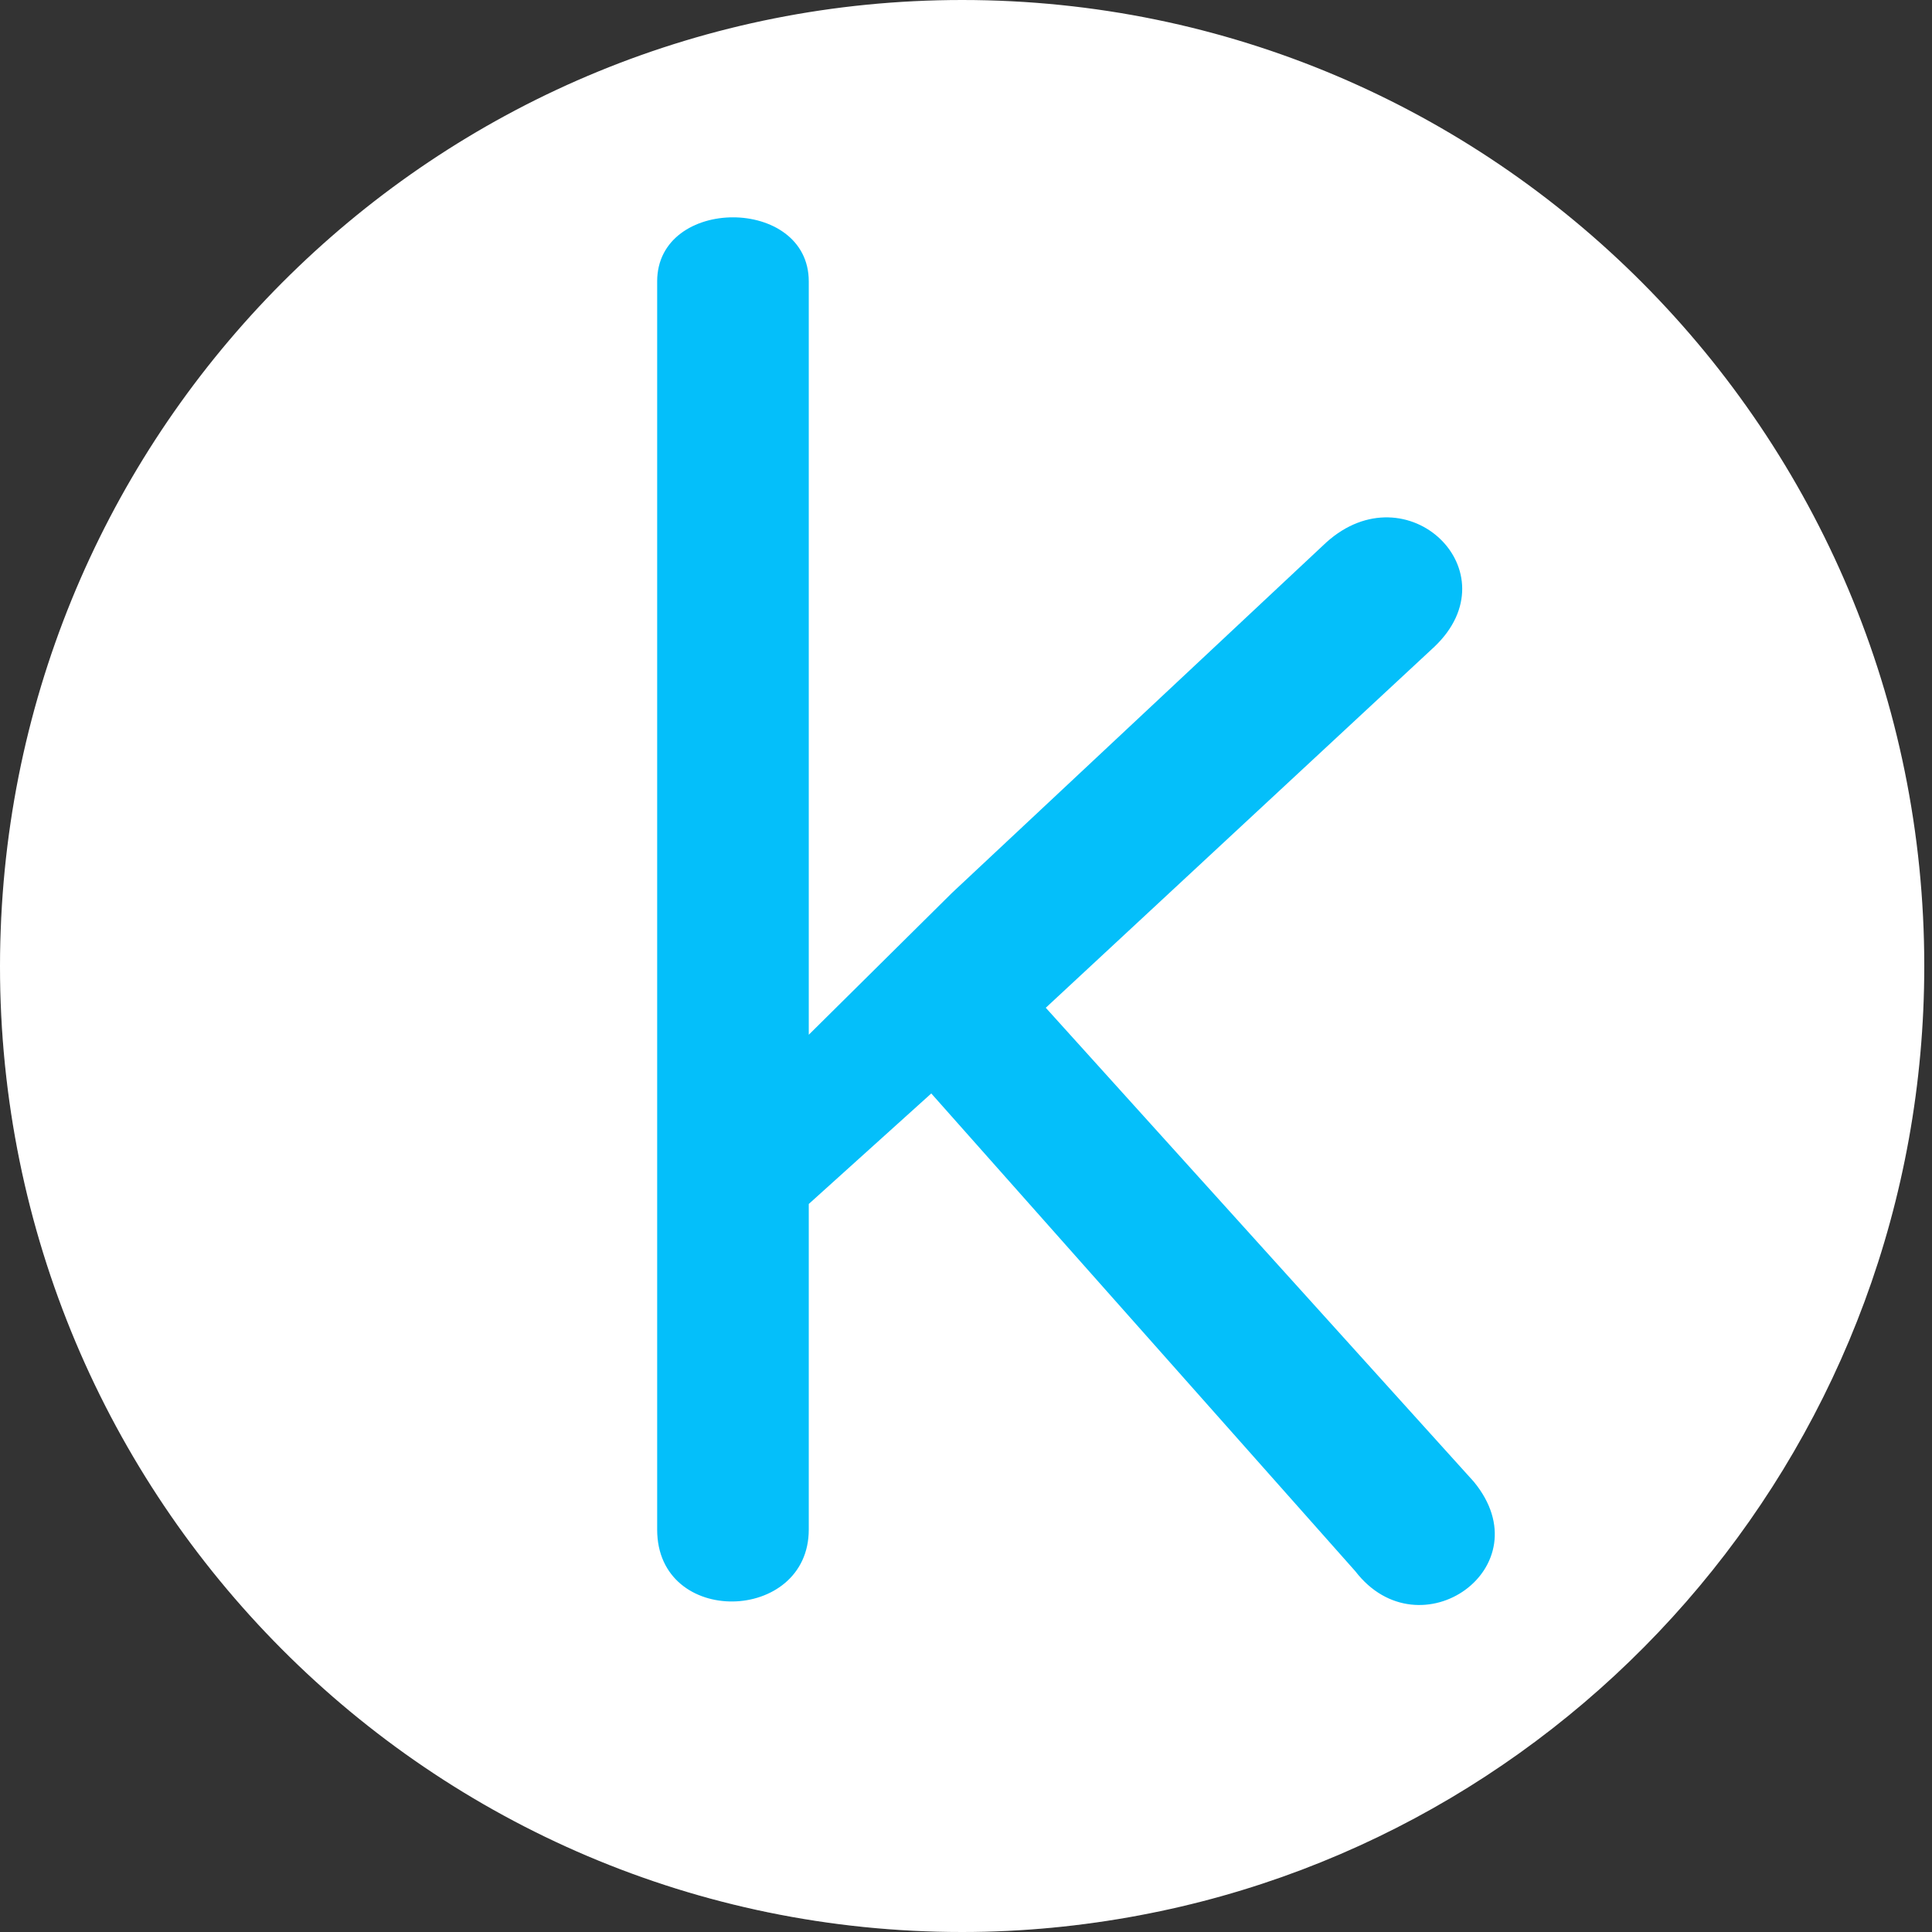
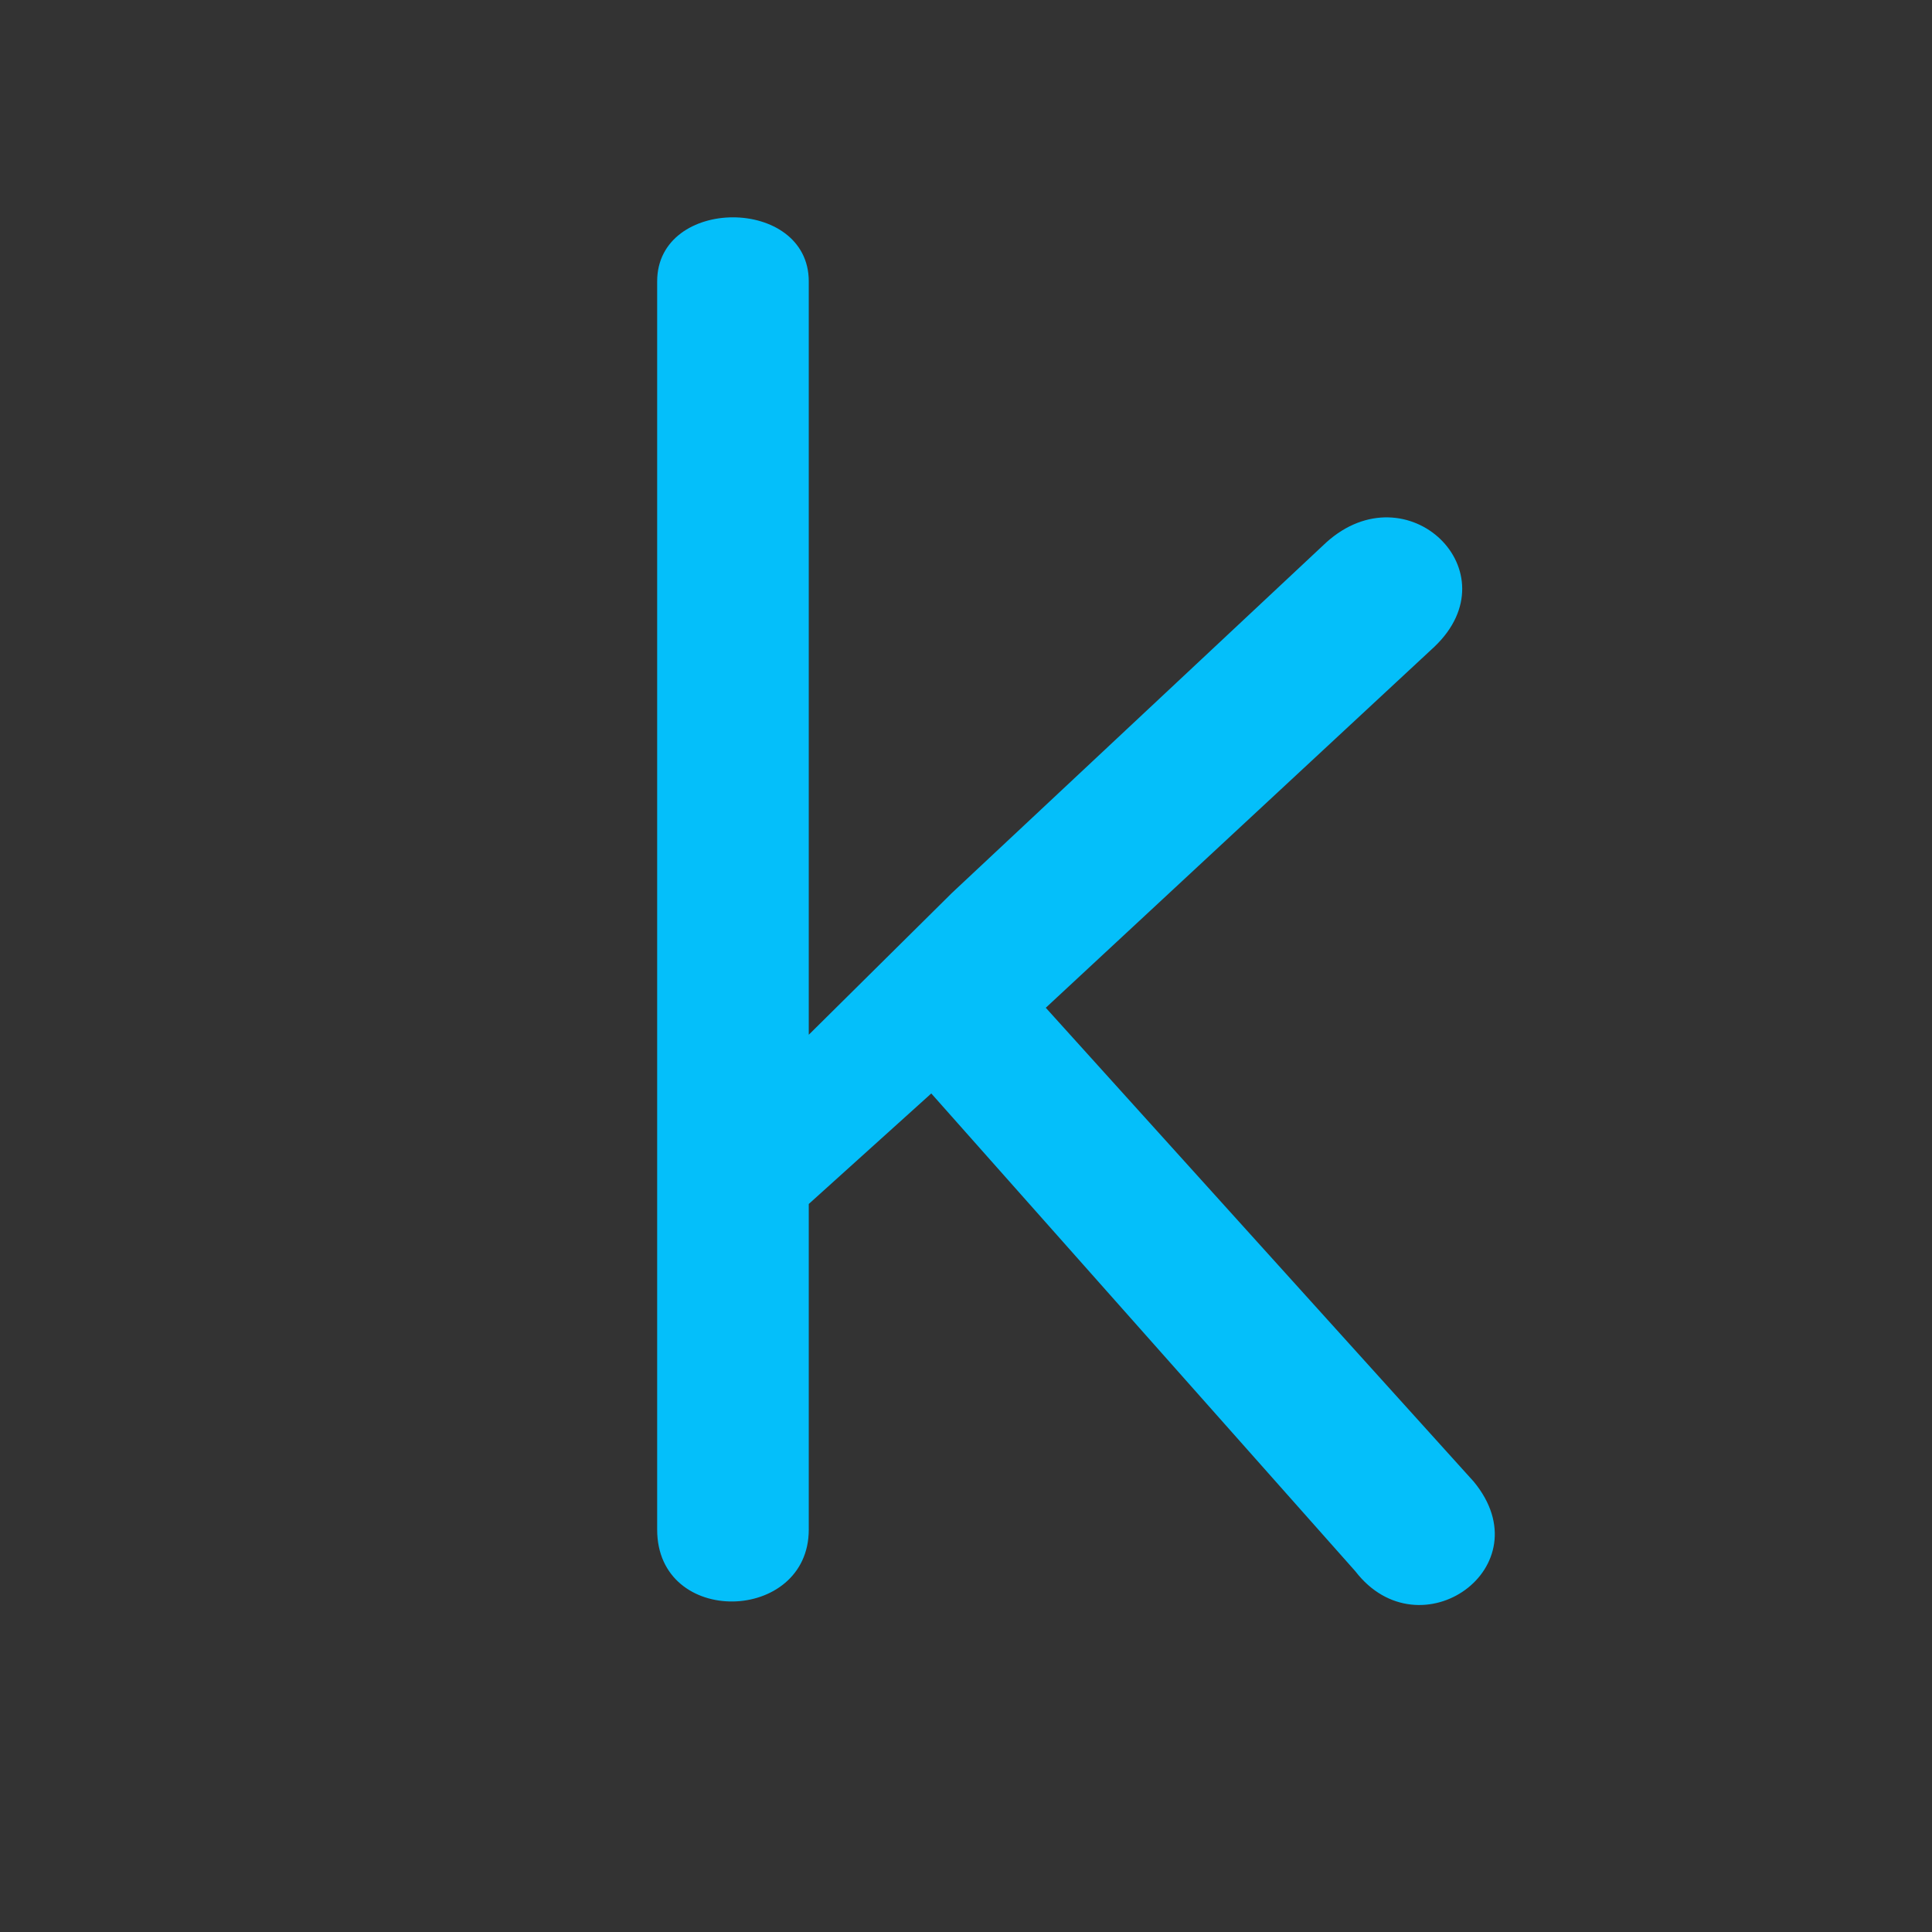
<svg xmlns="http://www.w3.org/2000/svg" width="34" height="34" viewBox="0 0 34 34" fill="none">
  <rect x="0" y="0" width="34" height="34" fill="#333333" stroke="none" />
-   <path d="M16.932 0C7.868 0 0.469 7.152 0.022 16.14C0.009 16.425 0 16.71 0 17C0 26.39 7.579 34 16.932 34C17.999 34 19.045 33.896 20.056 33.706C27.911 32.233 33.864 25.314 33.864 17C33.864 7.61 26.284 0 16.932 0Z" fill="white" />
-   <path opacity="0.12" d="M25.729 27.44C25.712 27.362 25.72 27.293 25.729 27.224C24.107 24.912 21.399 23.516 19.807 21.179C19.703 21.183 19.6 21.17 19.488 21.11C18.529 20.591 16.841 19.083 15.722 19.269C15.103 19.372 14.612 20.094 13.923 20.137C13.08 20.193 12.817 20.059 12.447 19.32C12.142 18.715 12.52 17.147 12.546 16.486C12.593 15.042 12.606 13.608 12.589 12.164C12.559 9.416 12.482 6.888 11.883 4.23L0.022 16.14C0.009 16.425 0 16.71 0 17C0 26.39 7.579 34 16.932 34C17.999 34 19.045 33.896 20.056 33.706L25.884 27.855C25.815 27.738 25.764 27.604 25.729 27.44Z" fill="white" />
  <path d="M23.34 9.546C24.765 8.262 26.633 10.06 25.243 11.382L18.404 17.735L25.936 26.075C27.179 27.583 24.984 29.121 23.852 27.652L16.389 19.243L14.233 21.188V26.918C14.233 28.568 11.565 28.642 11.565 26.918V4.952C11.565 3.449 14.233 3.449 14.233 4.952V18.21L16.755 15.712L23.34 9.546Z" fill="#04BFFA" />
</svg>